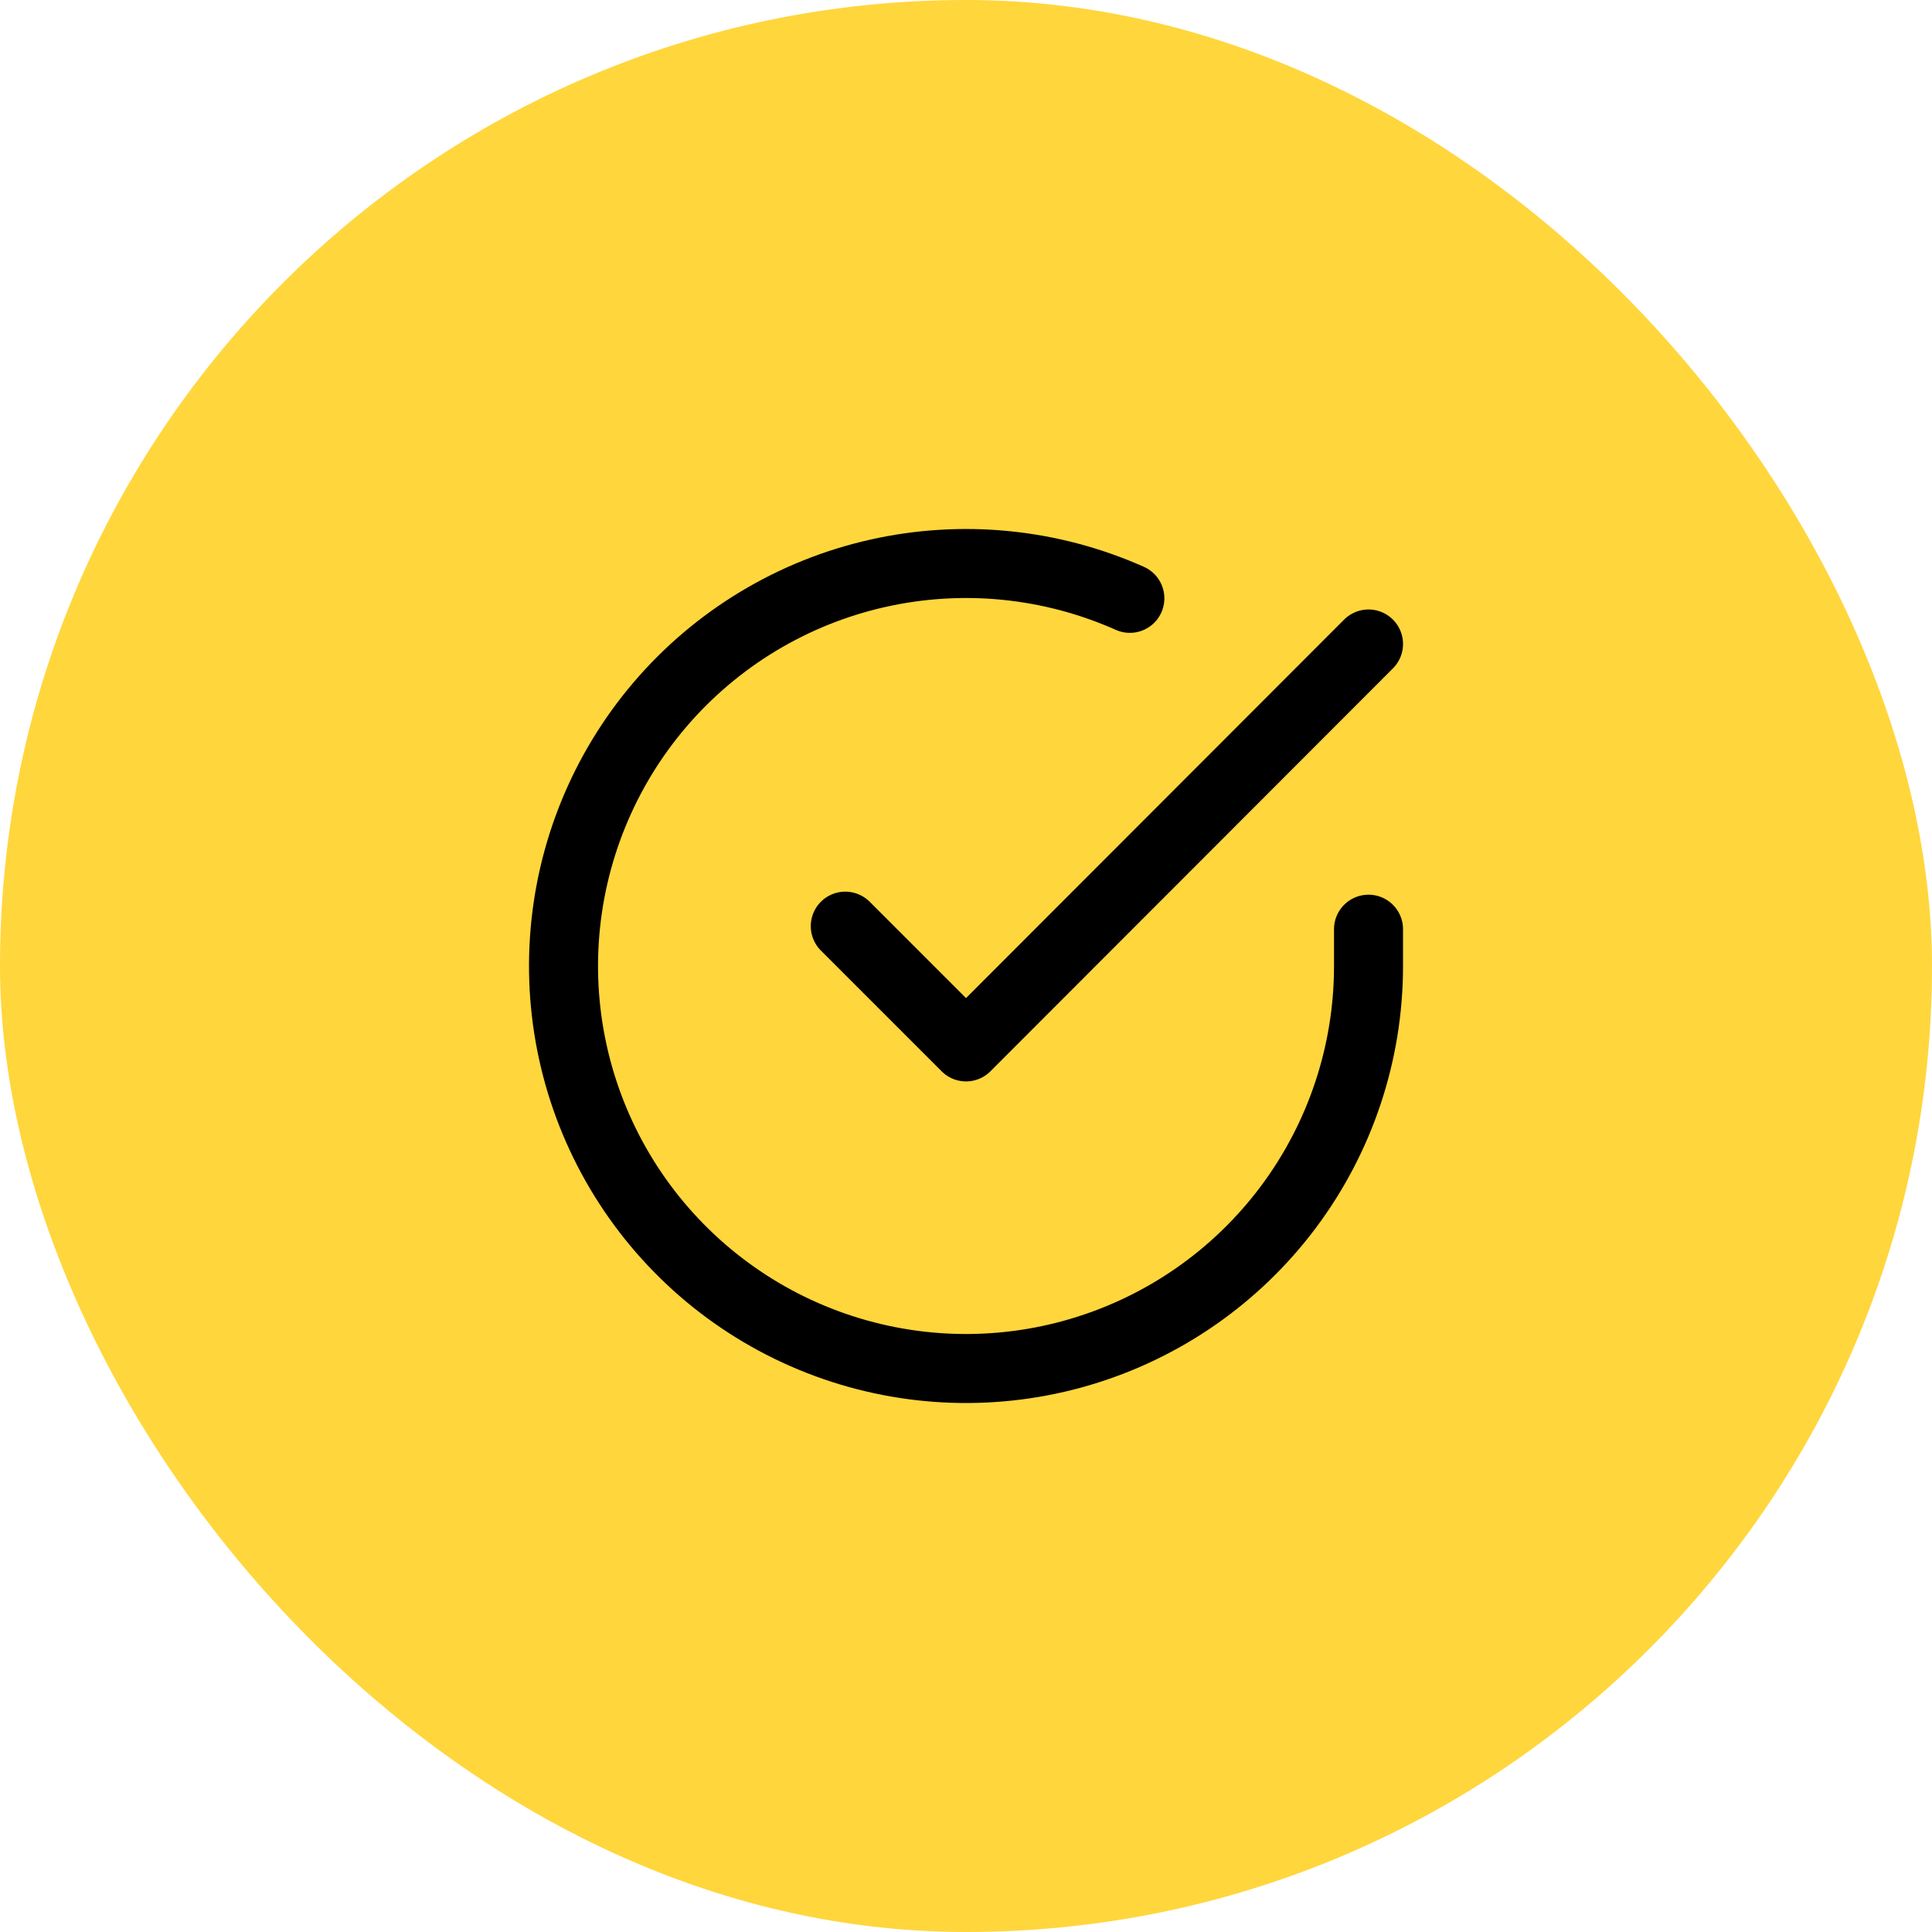
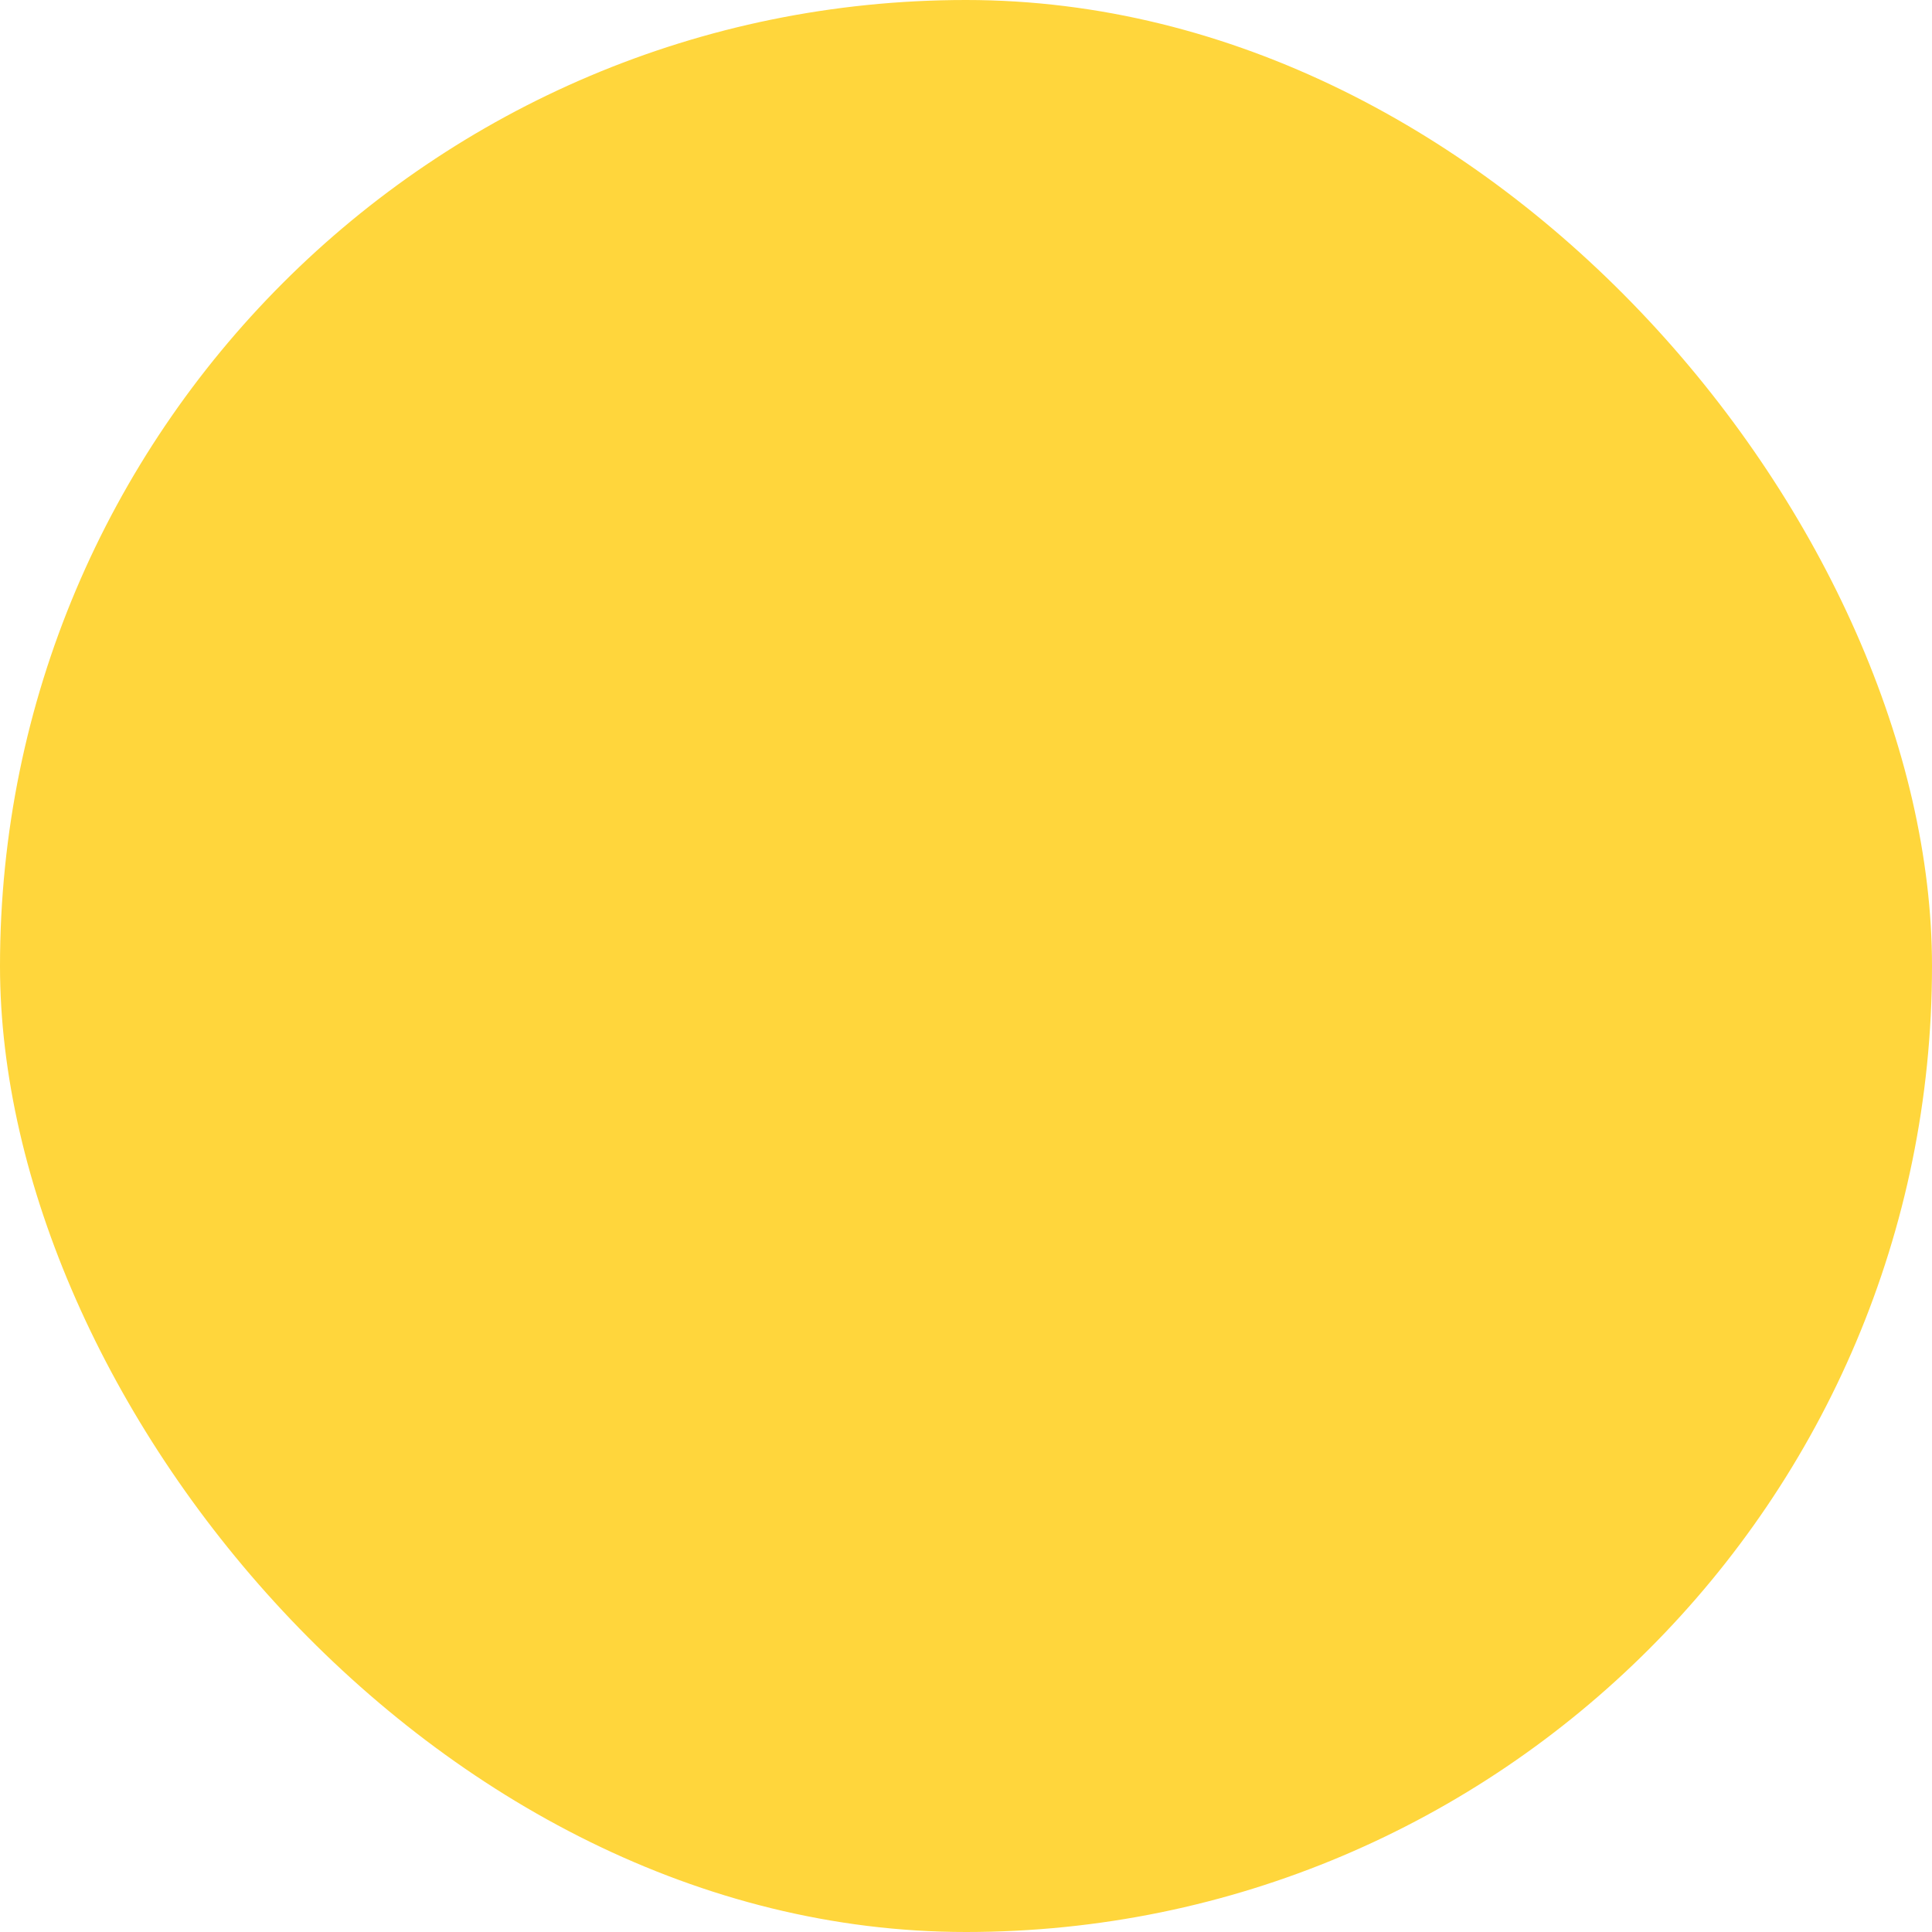
<svg xmlns="http://www.w3.org/2000/svg" width="64" height="64" viewBox="0 0 64 64" fill="none">
  <rect x="0" width="64" height="64" rx="32" fill="#FFD63C" />
-   <path d="M45.334 30.781V32.008C45.333 34.883 44.401 37.681 42.68 39.983C40.958 42.286 38.538 43.971 35.781 44.786C33.024 45.602 30.077 45.504 27.38 44.507C24.683 43.511 22.38 41.669 20.815 39.257C19.25 36.845 18.507 33.992 18.696 31.123C18.886 28.254 19.997 25.523 21.865 23.337C23.733 21.151 26.258 19.628 29.062 18.995C31.867 18.361 34.801 18.651 37.428 19.821M45.334 21.333L32.001 34.68L28.001 30.68" stroke="black" stroke-width="2.286" stroke-linecap="round" stroke-linejoin="round" />
</svg>